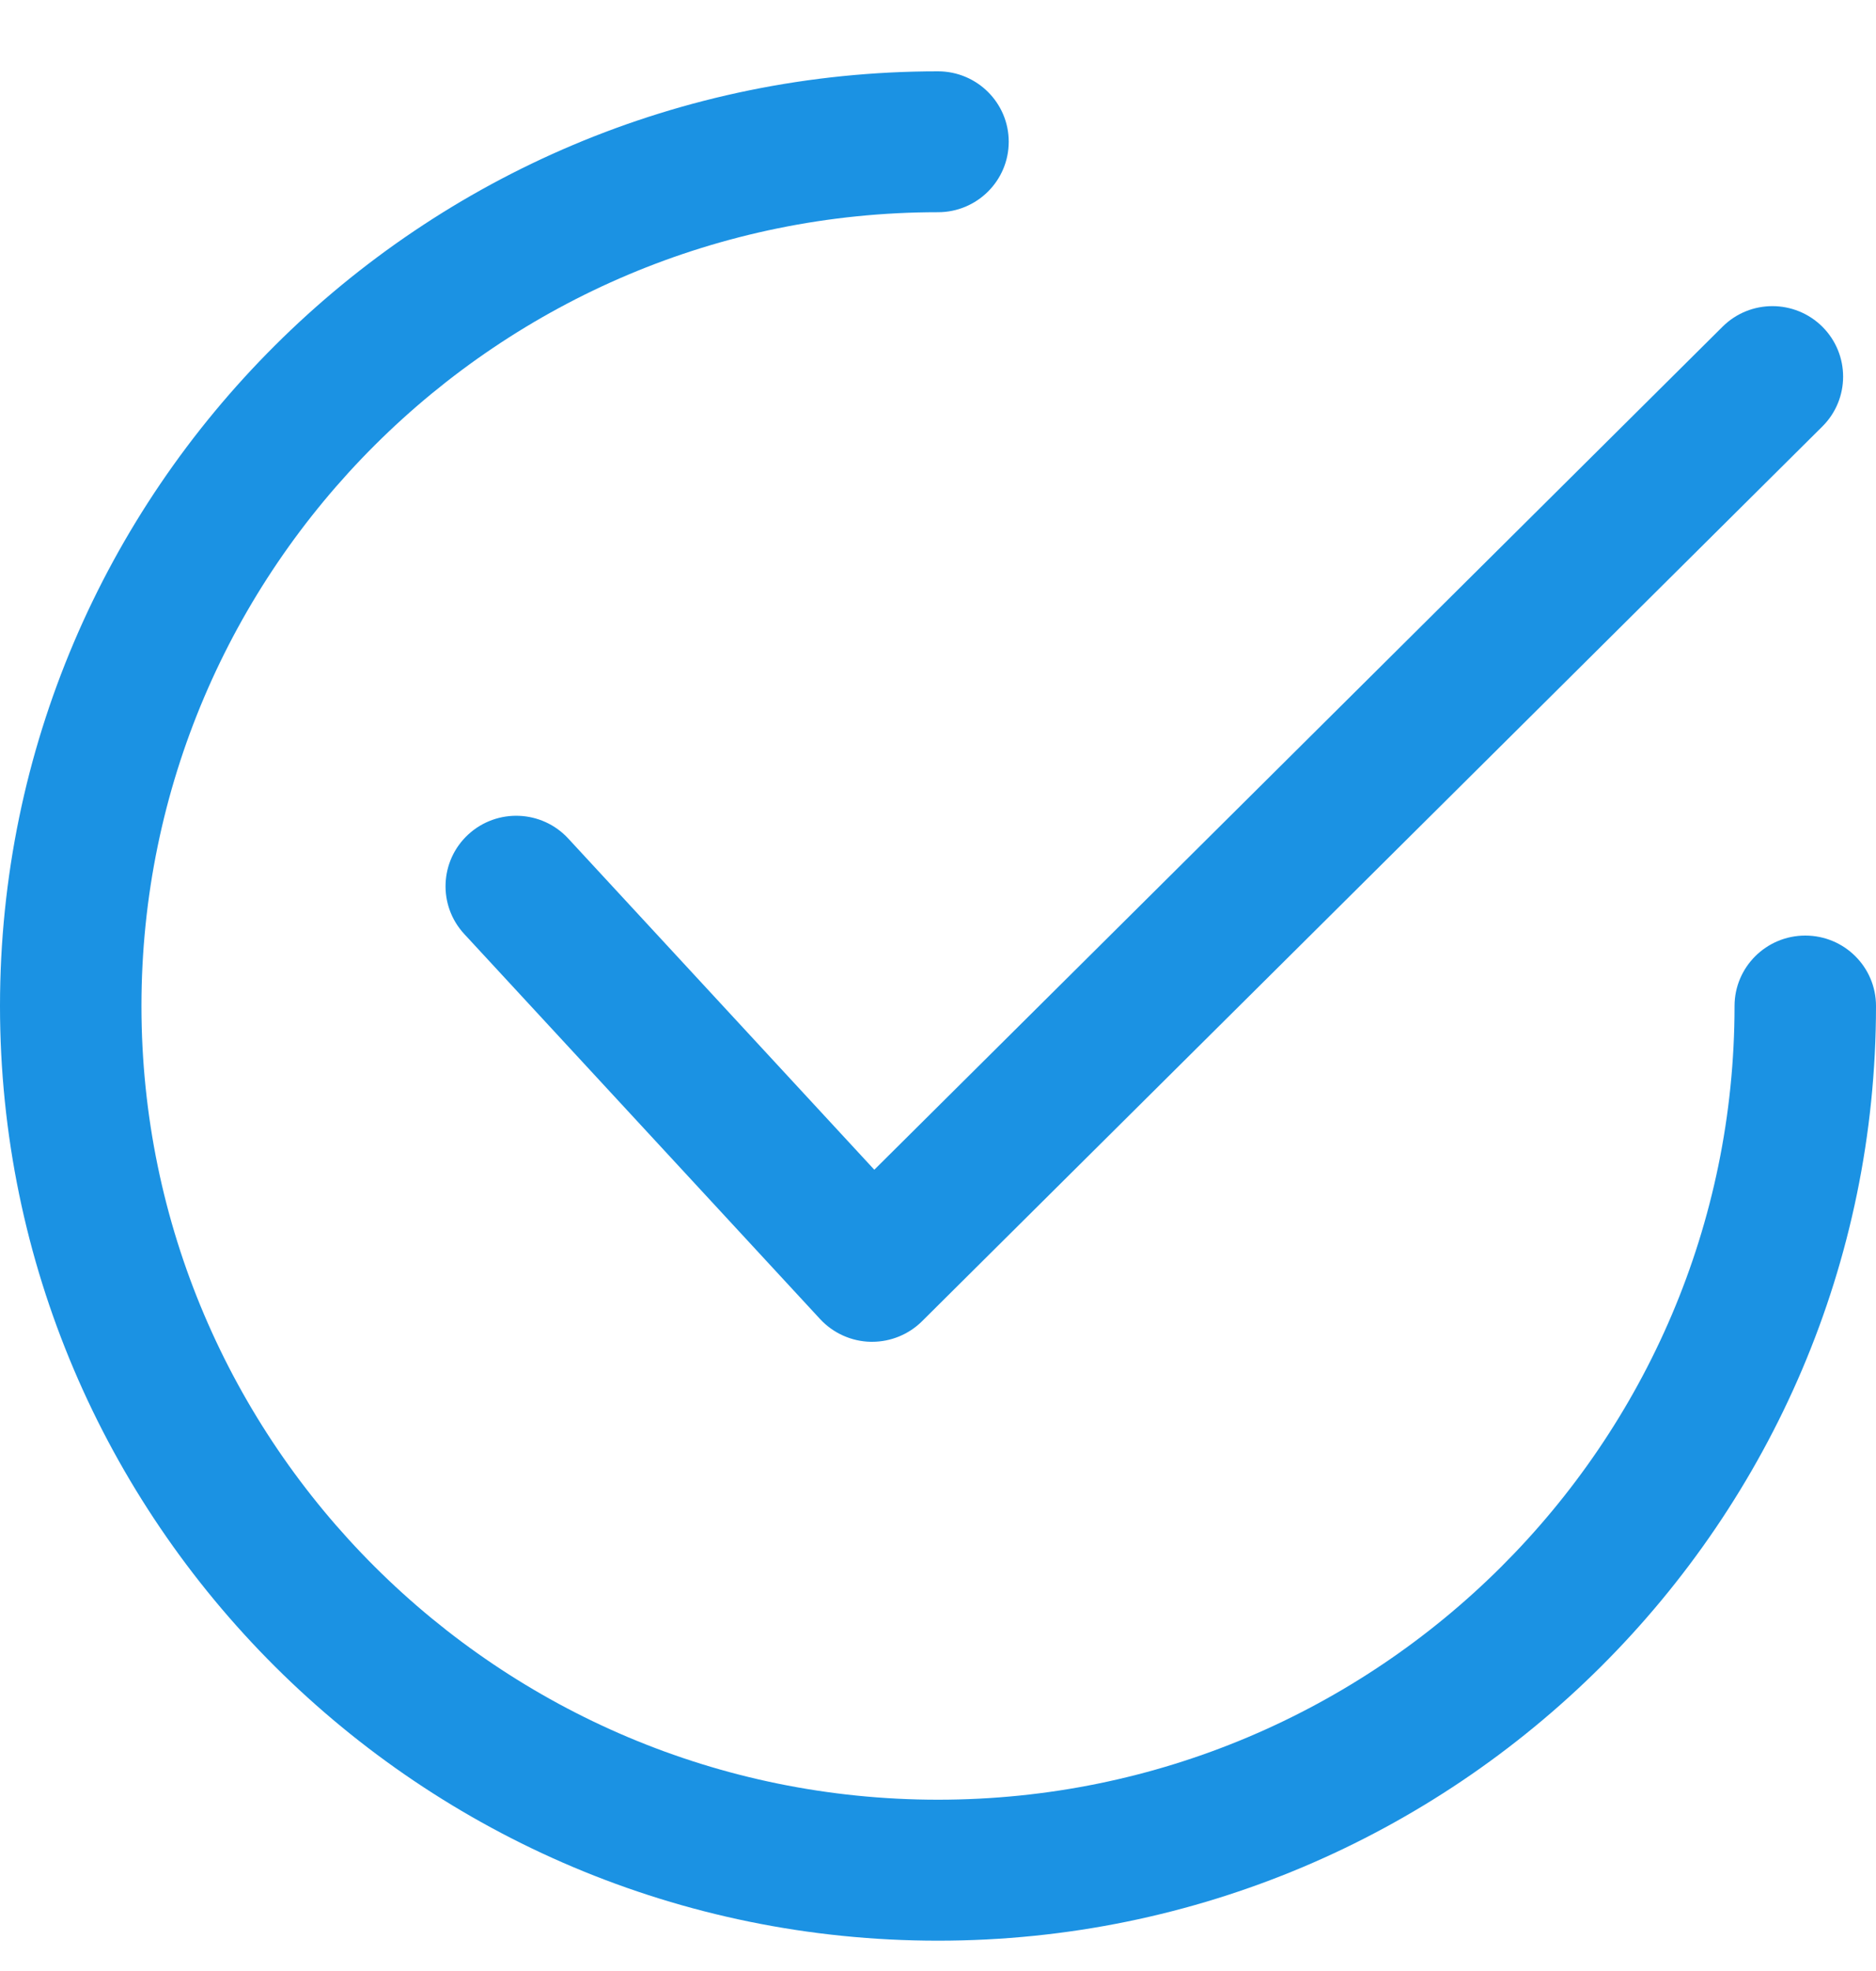
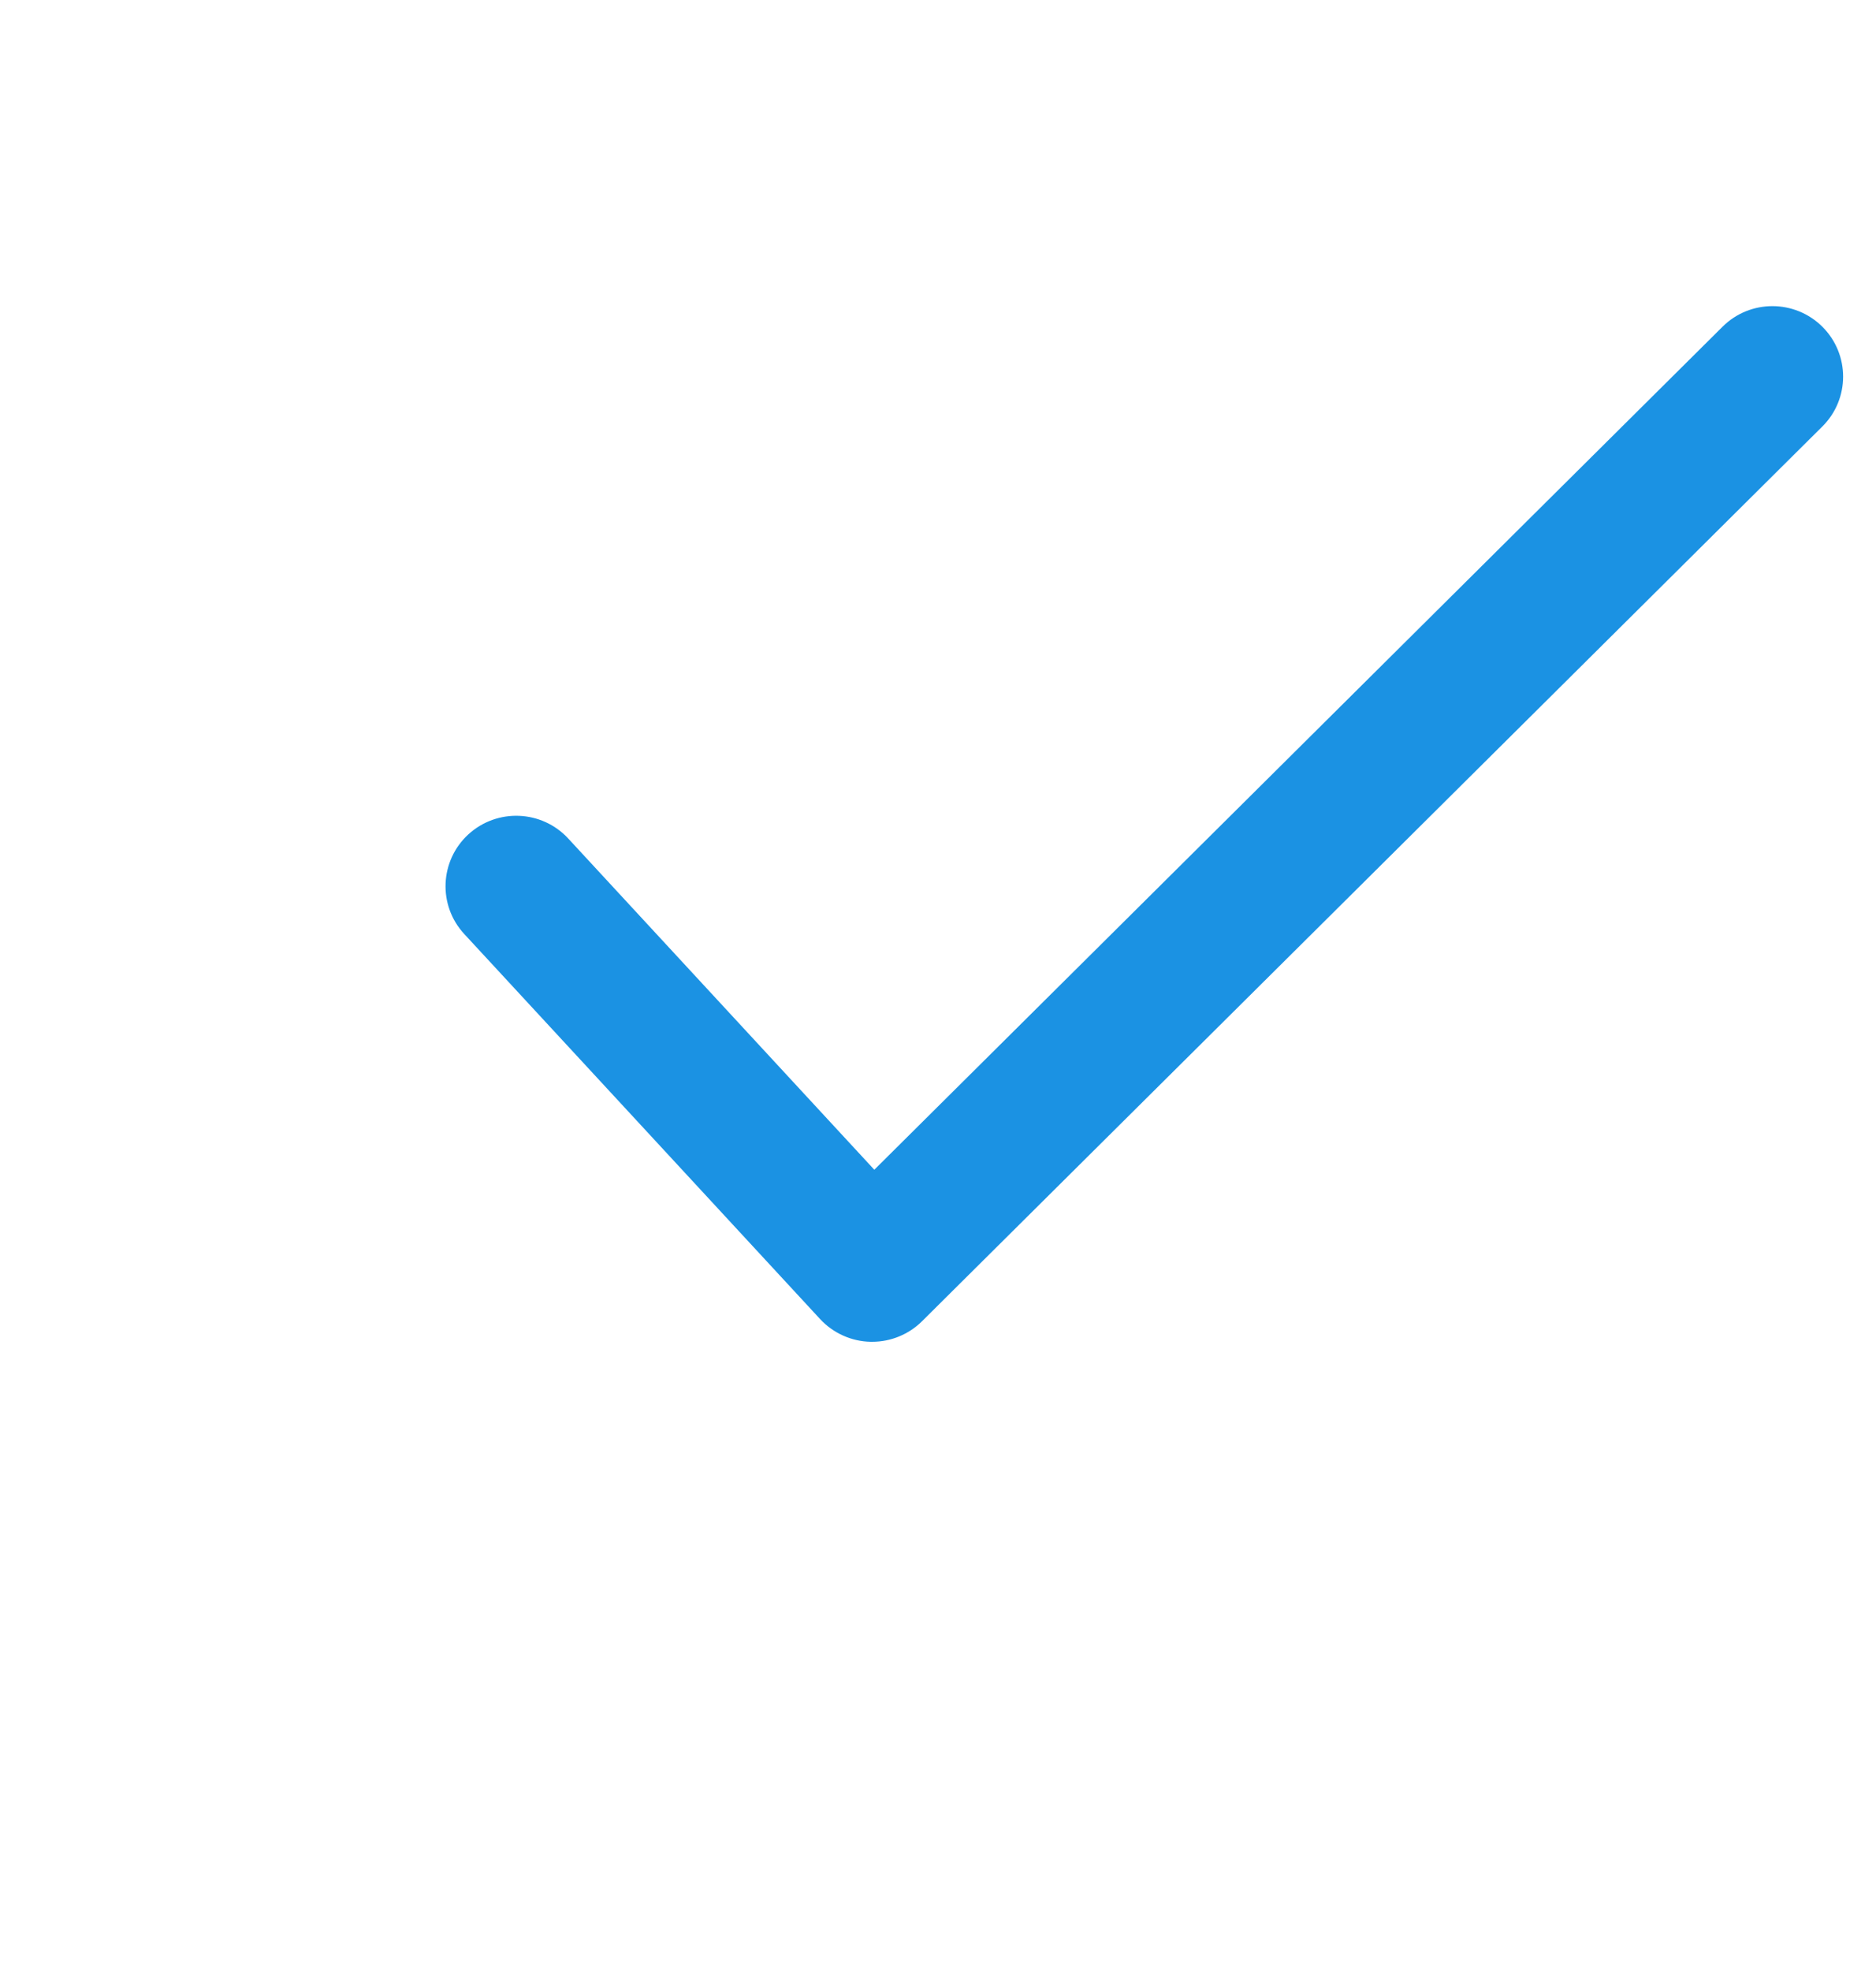
<svg xmlns="http://www.w3.org/2000/svg" width="20" height="21" viewBox="0 0 20 21" fill="none">
  <path d="M19.429 3.482C19.135 3.189 18.658 3.188 18.364 3.481L9.321 12.463L6.058 8.934C5.776 8.629 5.3 8.609 4.993 8.89C4.687 9.171 4.667 9.646 4.949 9.951L8.743 14.054C8.882 14.204 9.077 14.292 9.282 14.296C9.287 14.296 9.292 14.296 9.298 14.296C9.497 14.296 9.689 14.217 9.83 14.077L19.428 4.544C19.723 4.251 19.723 3.776 19.429 3.482Z" fill="#1B92E3" />
-   <path d="M19.246 9.968C18.83 9.968 18.492 10.304 18.492 10.718C18.492 15.382 14.683 19.175 10 19.175C5.317 19.175 1.508 15.382 1.508 10.718C1.508 6.055 5.317 2.261 10 2.261C10.416 2.261 10.754 1.925 10.754 1.51C10.754 1.096 10.416 0.76 10 0.76C4.486 0.76 0 5.227 0 10.718C0 16.209 4.486 20.677 10 20.677C15.514 20.677 20 16.209 20 10.718C20 10.304 19.663 9.968 19.246 9.968Z" fill="#1B92E3" />
</svg>